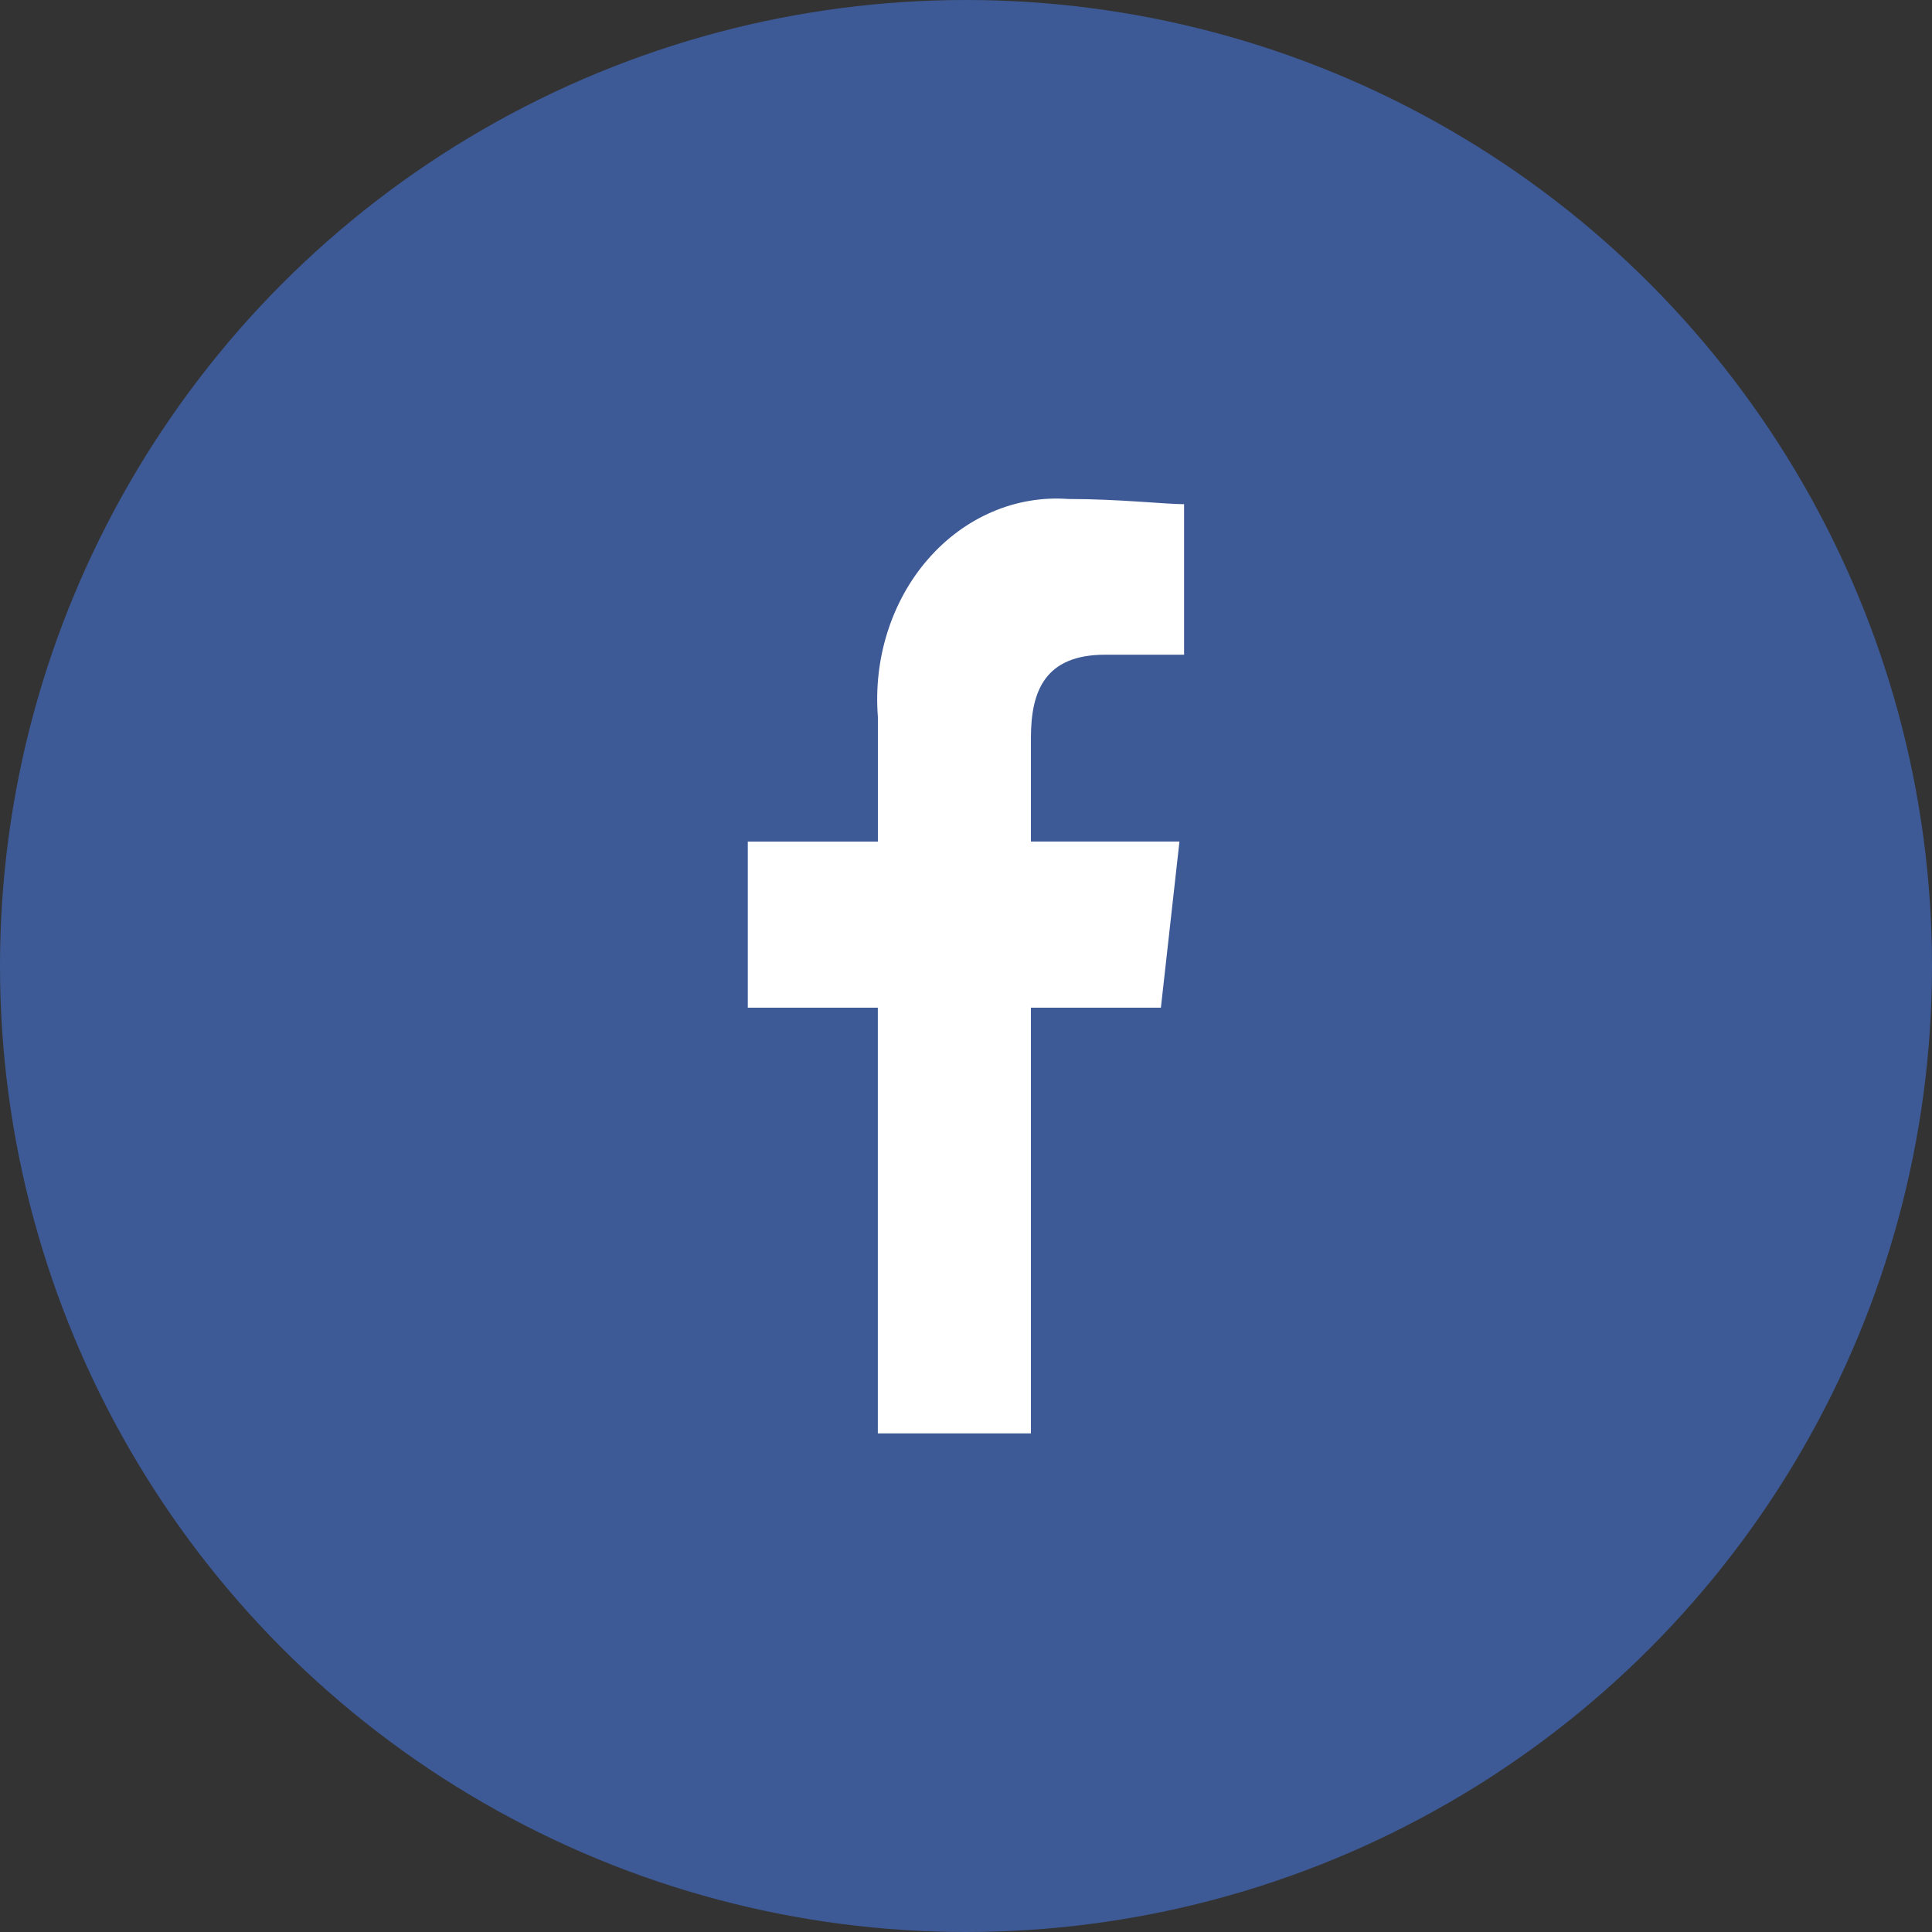
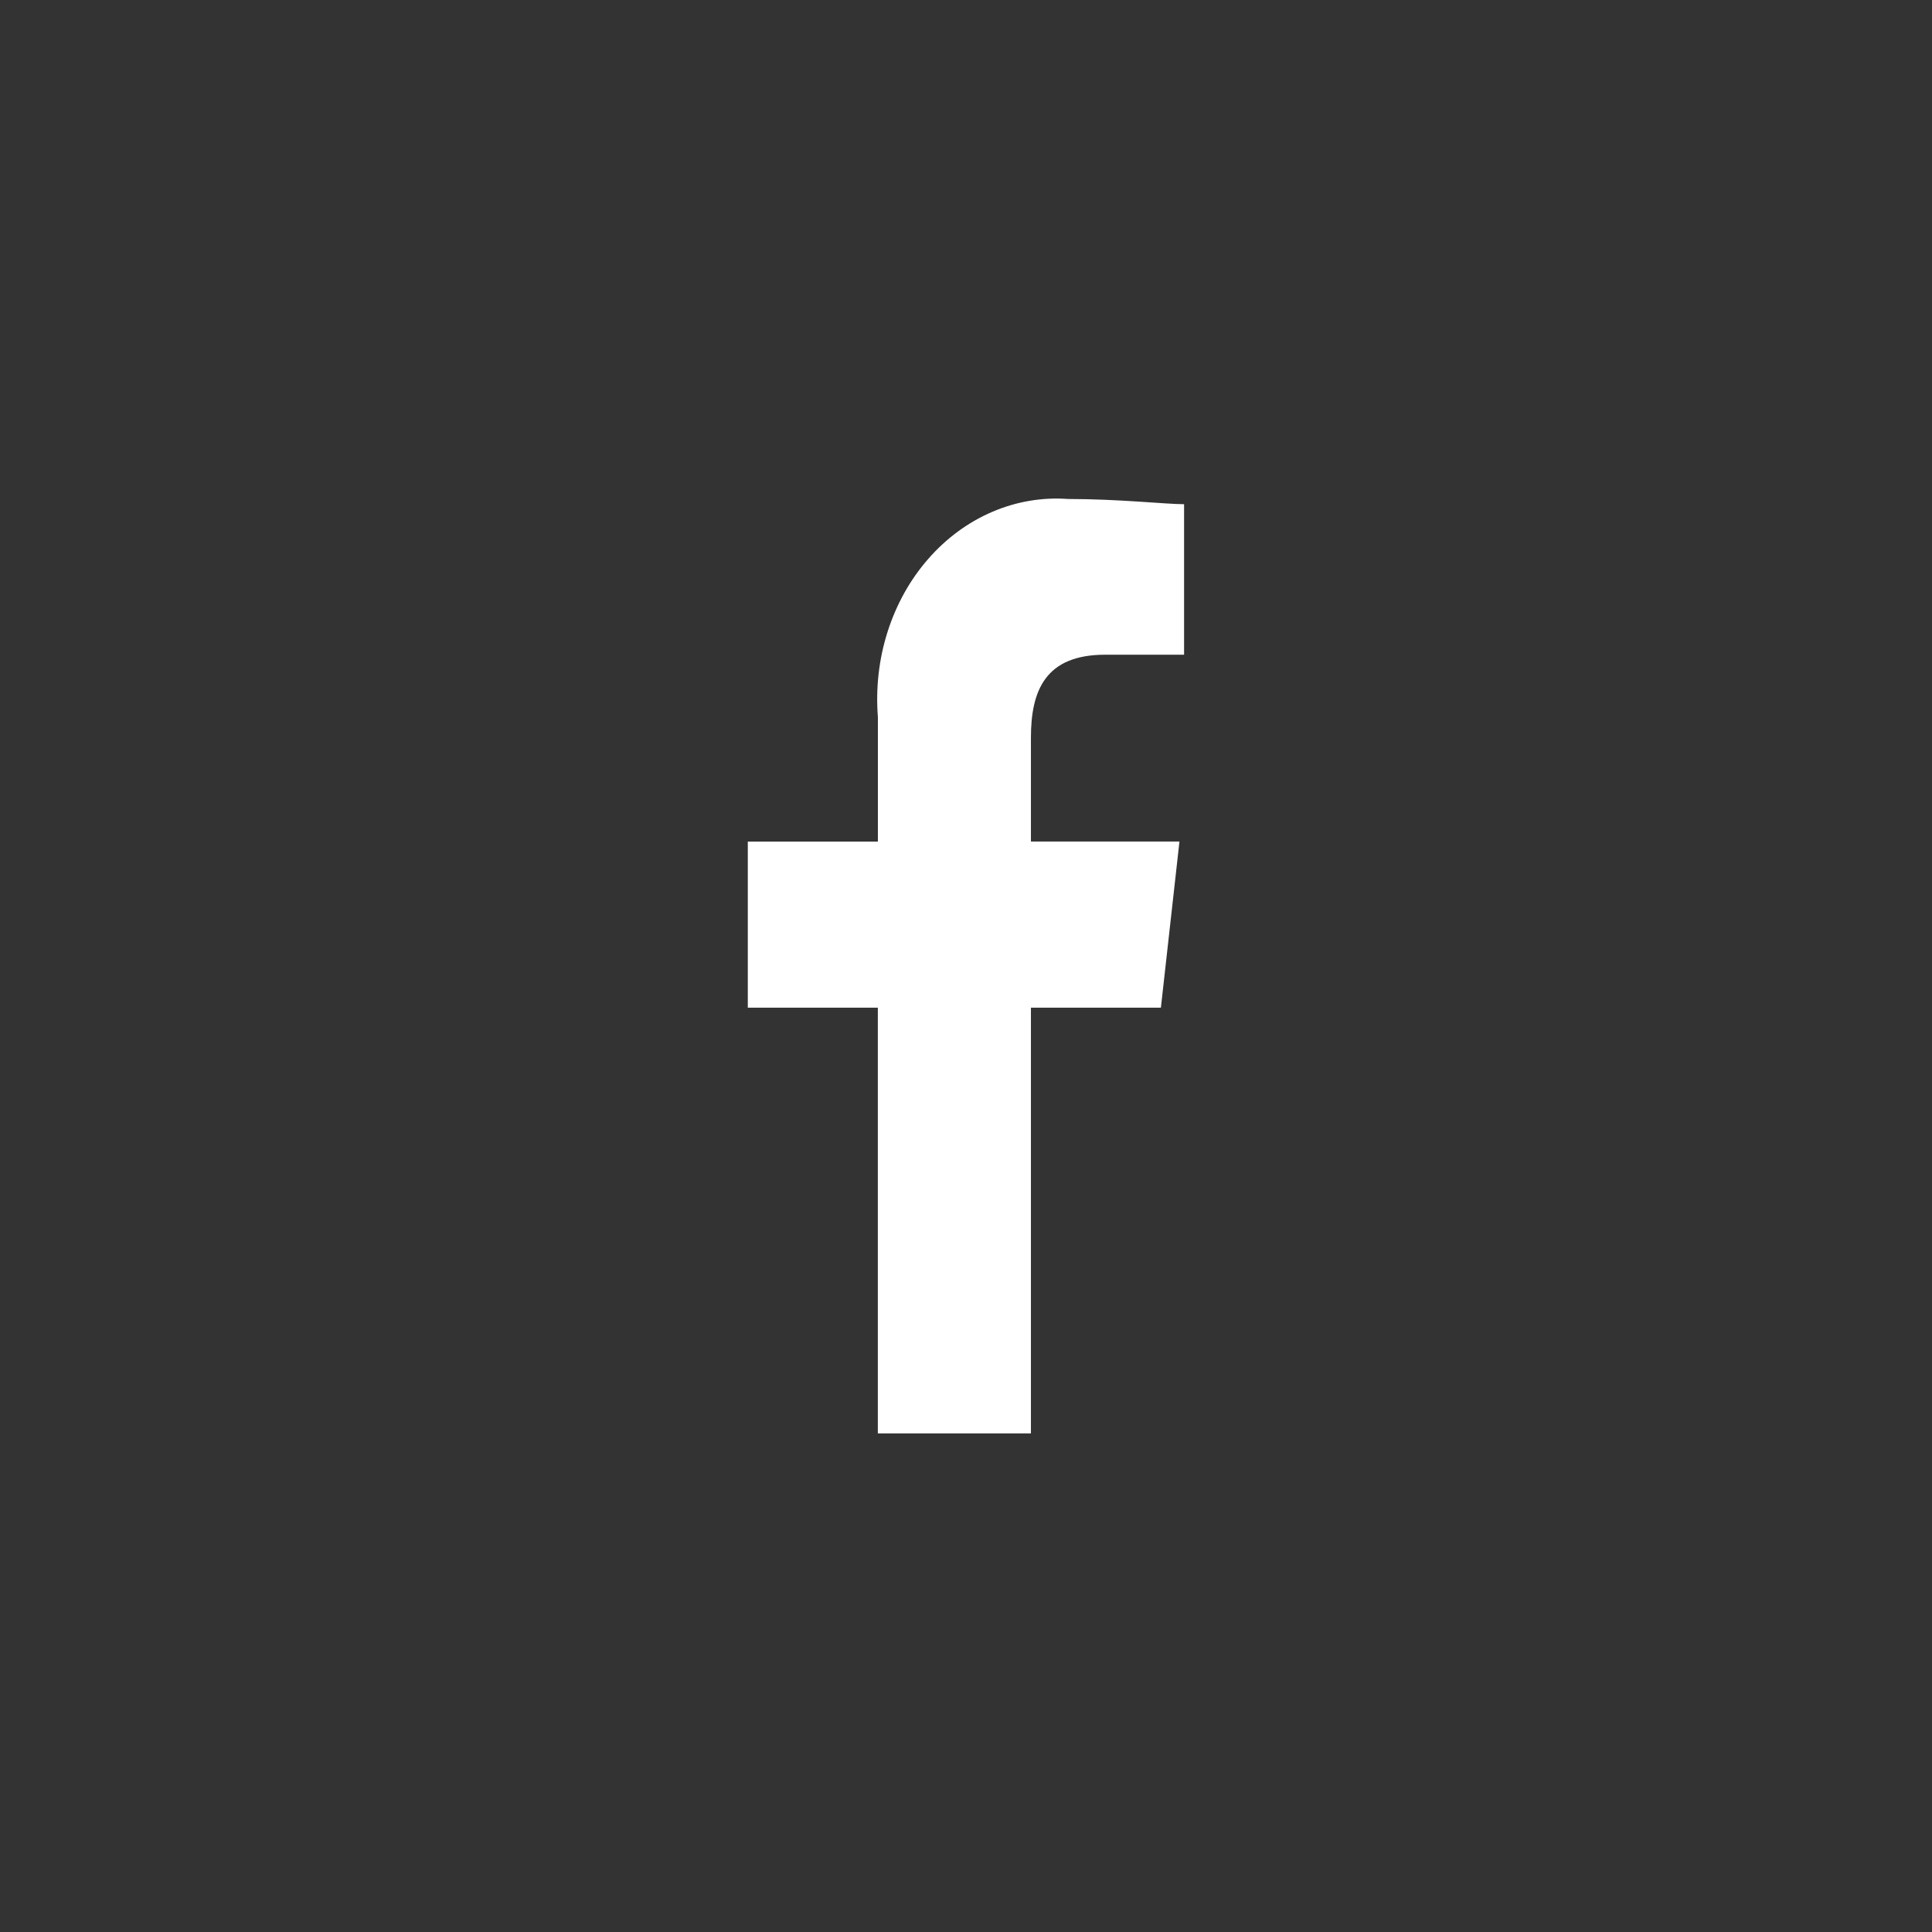
<svg xmlns="http://www.w3.org/2000/svg" width="33" height="33" viewBox="0 0 33 33" fill="none">
  <rect x="0" y="0" width="33" height="33" fill="#333333" stroke="none" />
-   <circle cx="16.5" cy="16.5" r="16.5" fill="#3D5A96" />
  <path fill-rule="evenodd" clip-rule="evenodd" d="M17.609 24.483V17.212H19.829L20.146 14.374H17.609V12.602C17.609 11.804 17.848 11.183 18.878 11.183H20.225V8.612C19.908 8.612 19.115 8.523 18.243 8.523C17.802 8.491 17.36 8.566 16.948 8.743C16.535 8.92 16.161 9.195 15.853 9.549C15.544 9.902 15.308 10.327 15.16 10.793C15.012 11.258 14.956 11.754 14.995 12.247V14.375H12.773V17.212H14.994V24.483H17.609Z" fill="white" />
</svg>